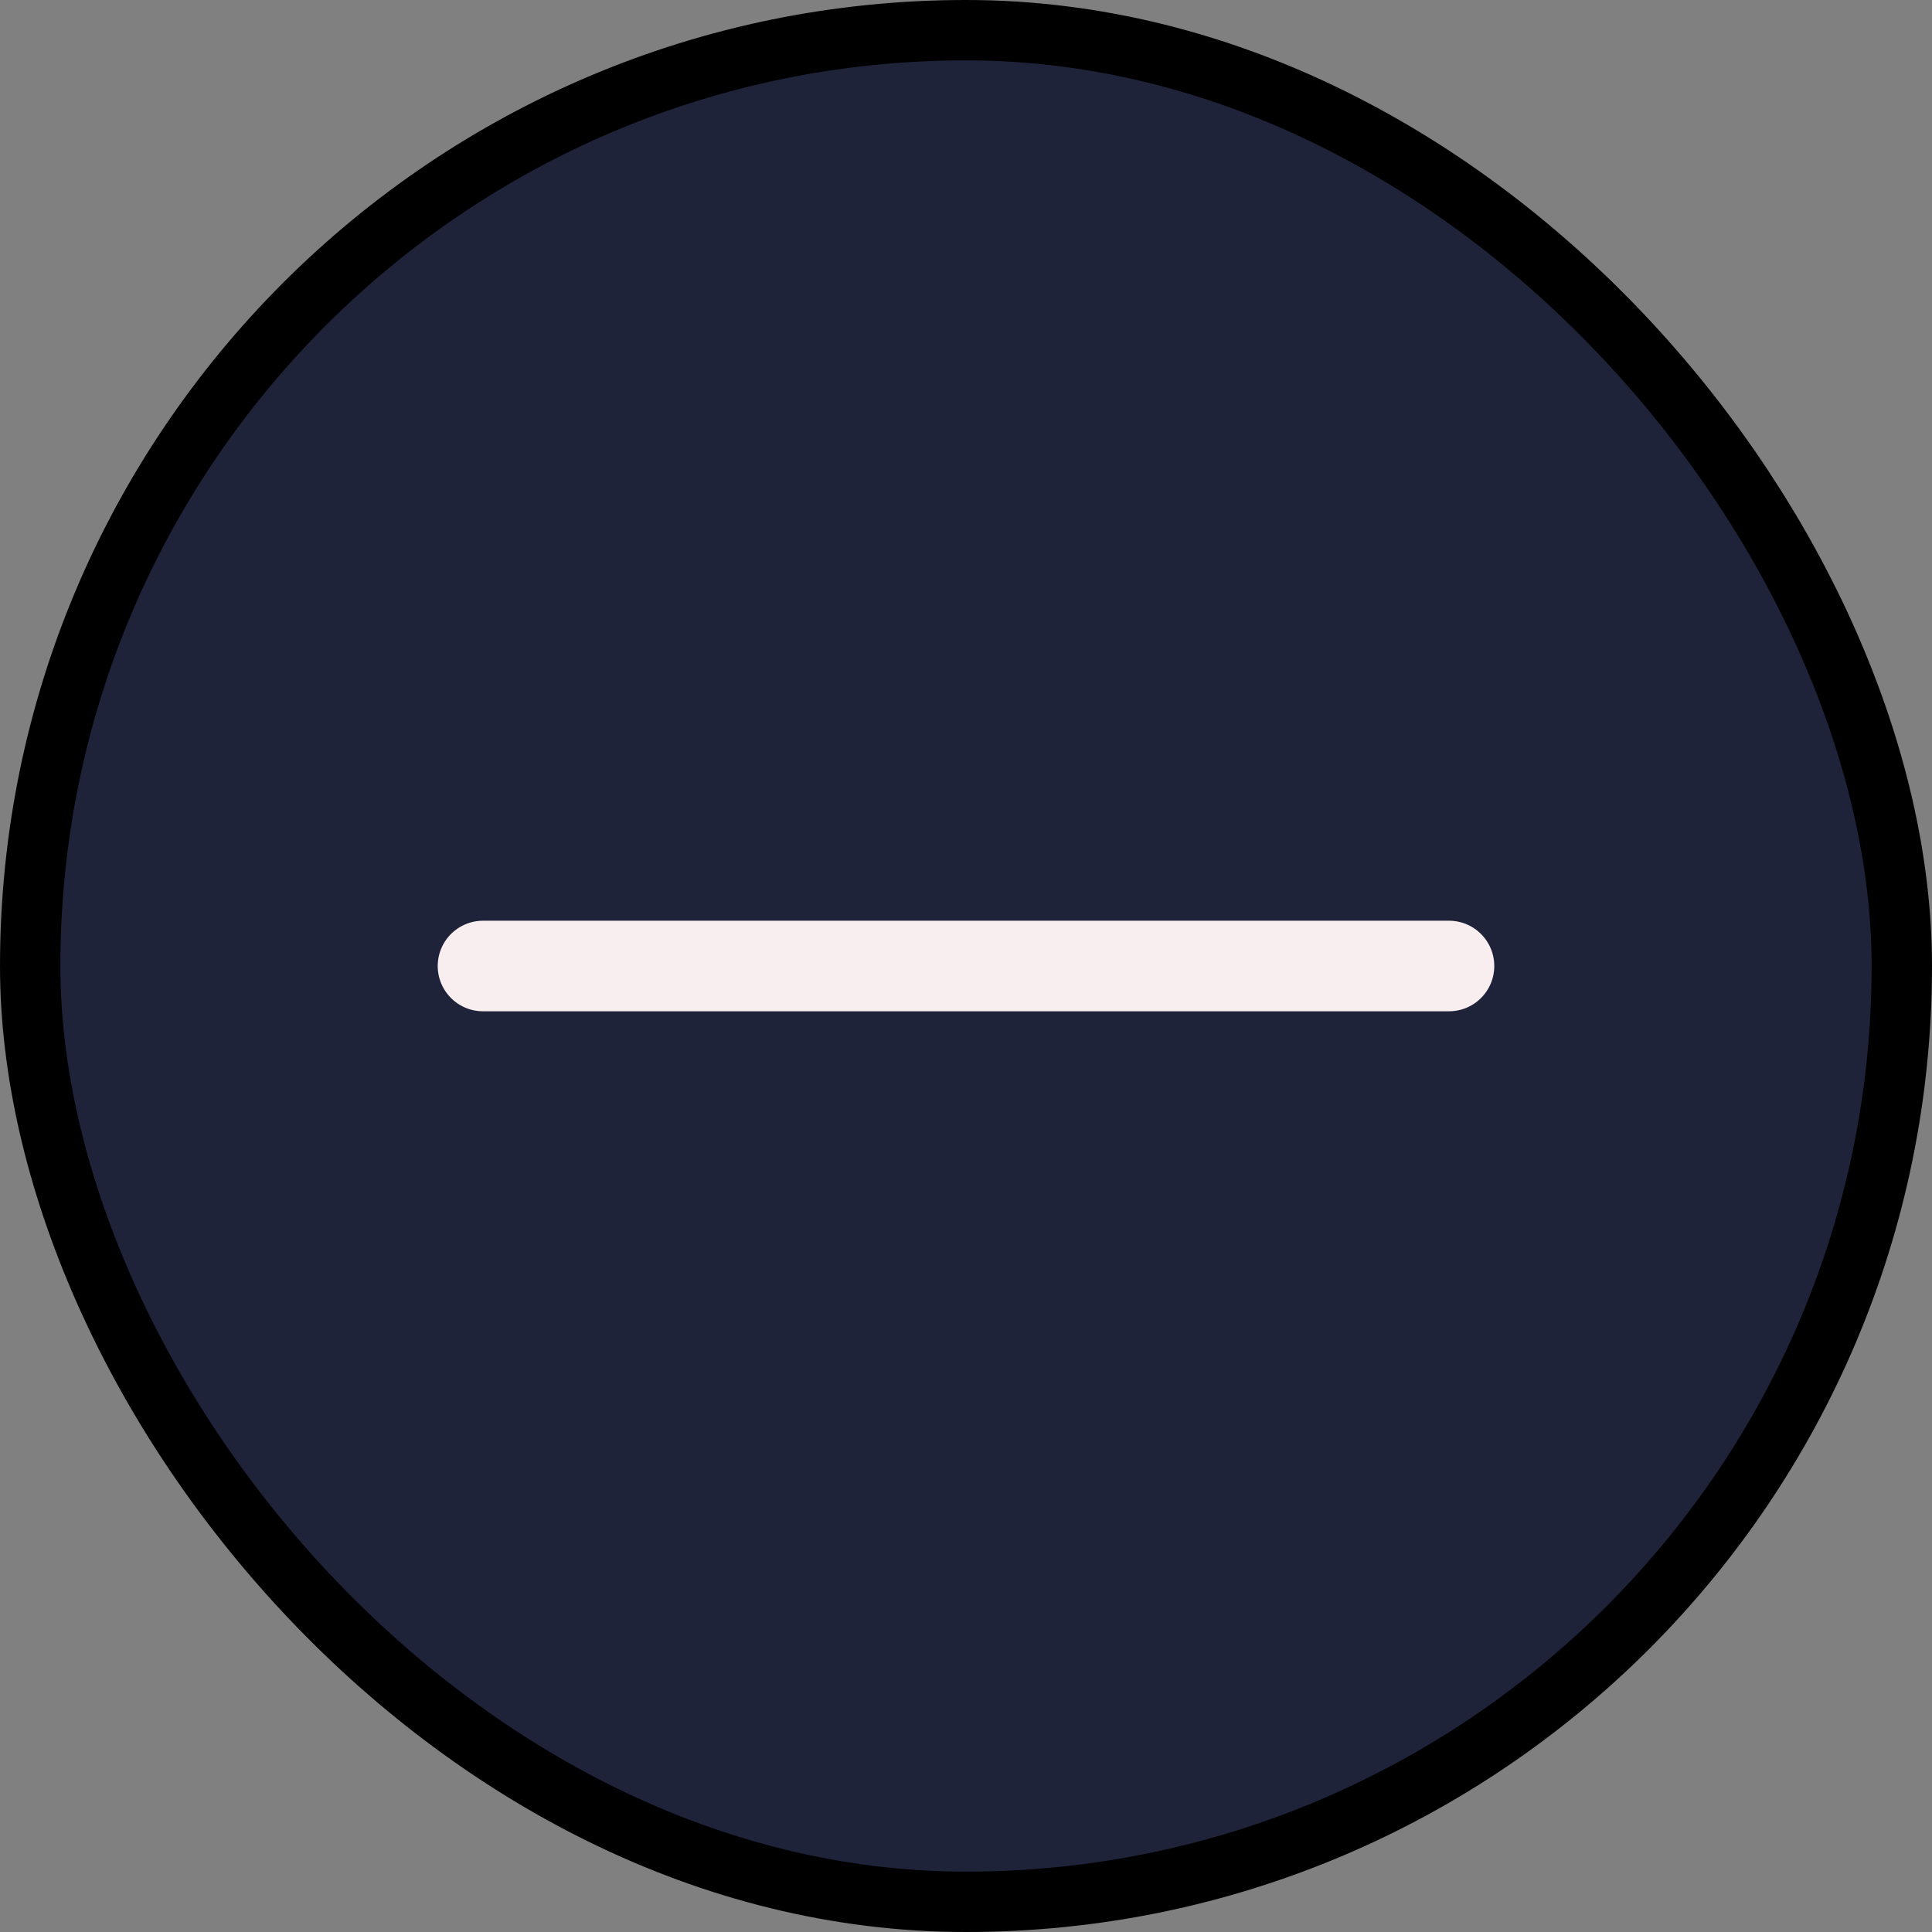
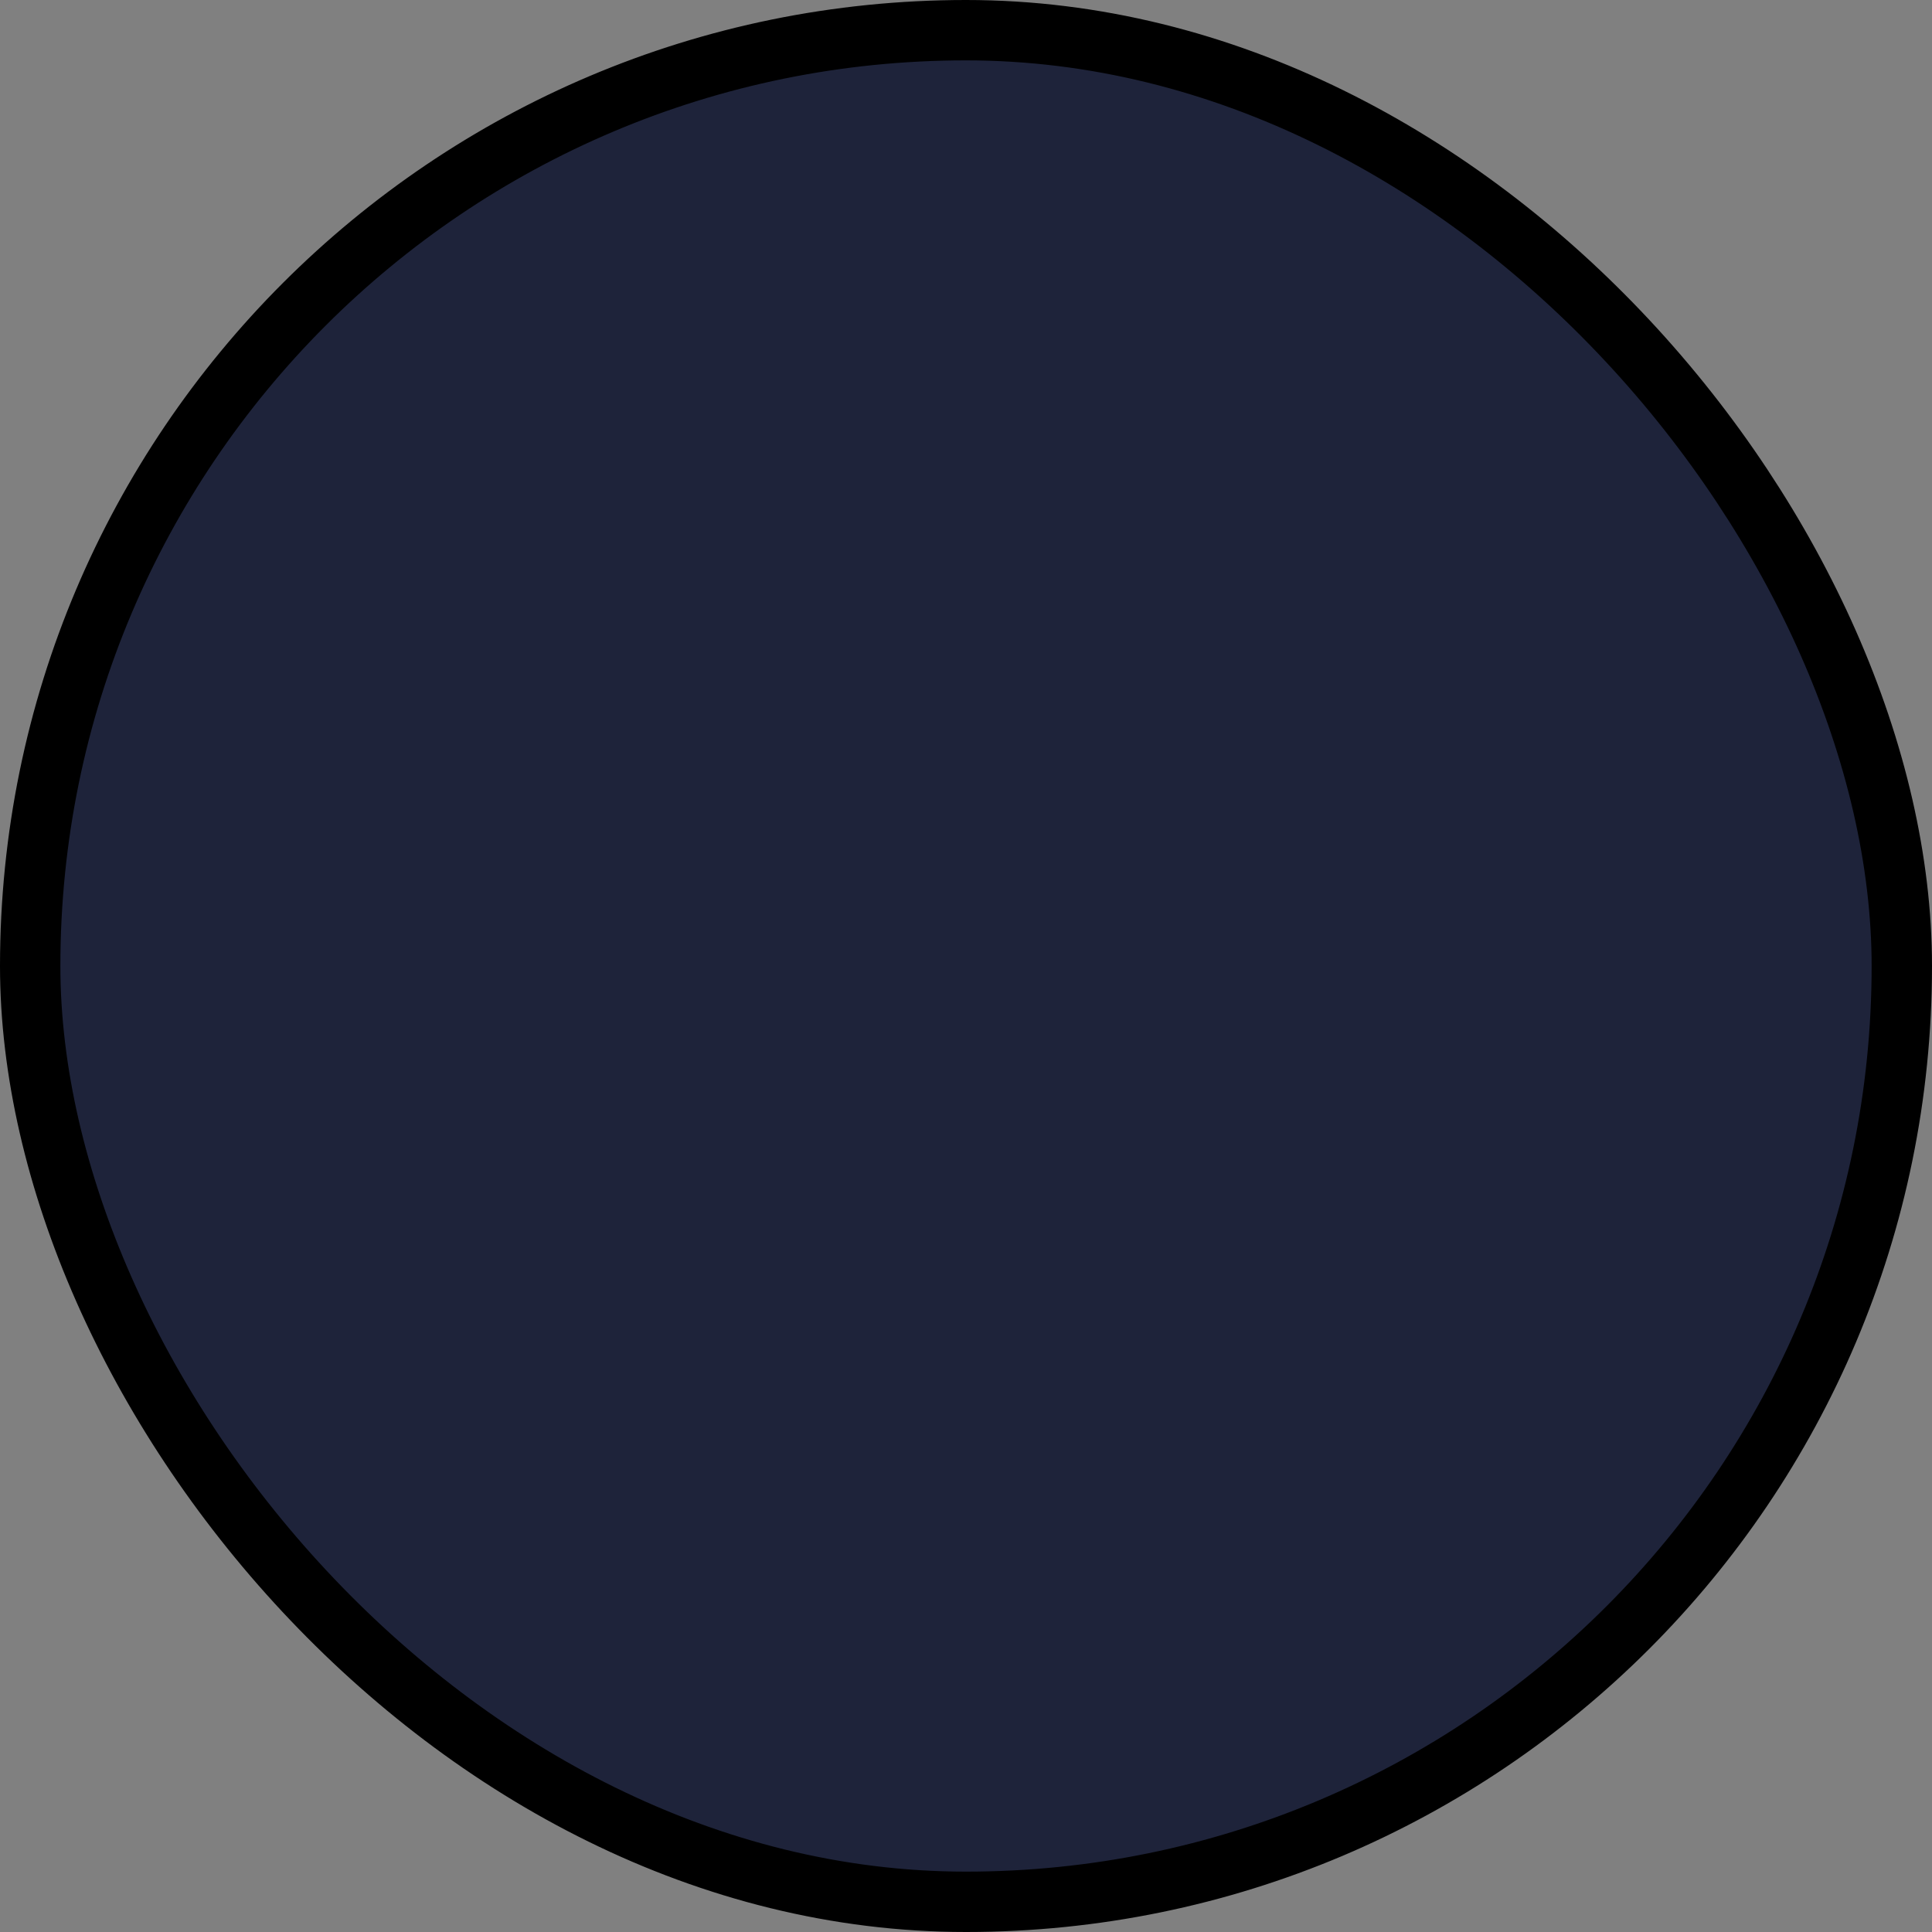
<svg xmlns="http://www.w3.org/2000/svg" width="32" height="32" viewBox="0 0 32 32" fill="none">
  <rect x="0" y="0" width="32" height="32" fill="#808080" stroke="none" />
  <rect x="0.5" y="0.5" width="31" height="31" rx="15.5" fill="#1E233A" />
  <rect x="0.5" y="0.5" width="31" height="31" rx="15.5" stroke="black" />
-   <path d="M8 16H24" stroke="#F9EEEF" stroke-width="1.5" stroke-linecap="round" stroke-linejoin="round" />
</svg>